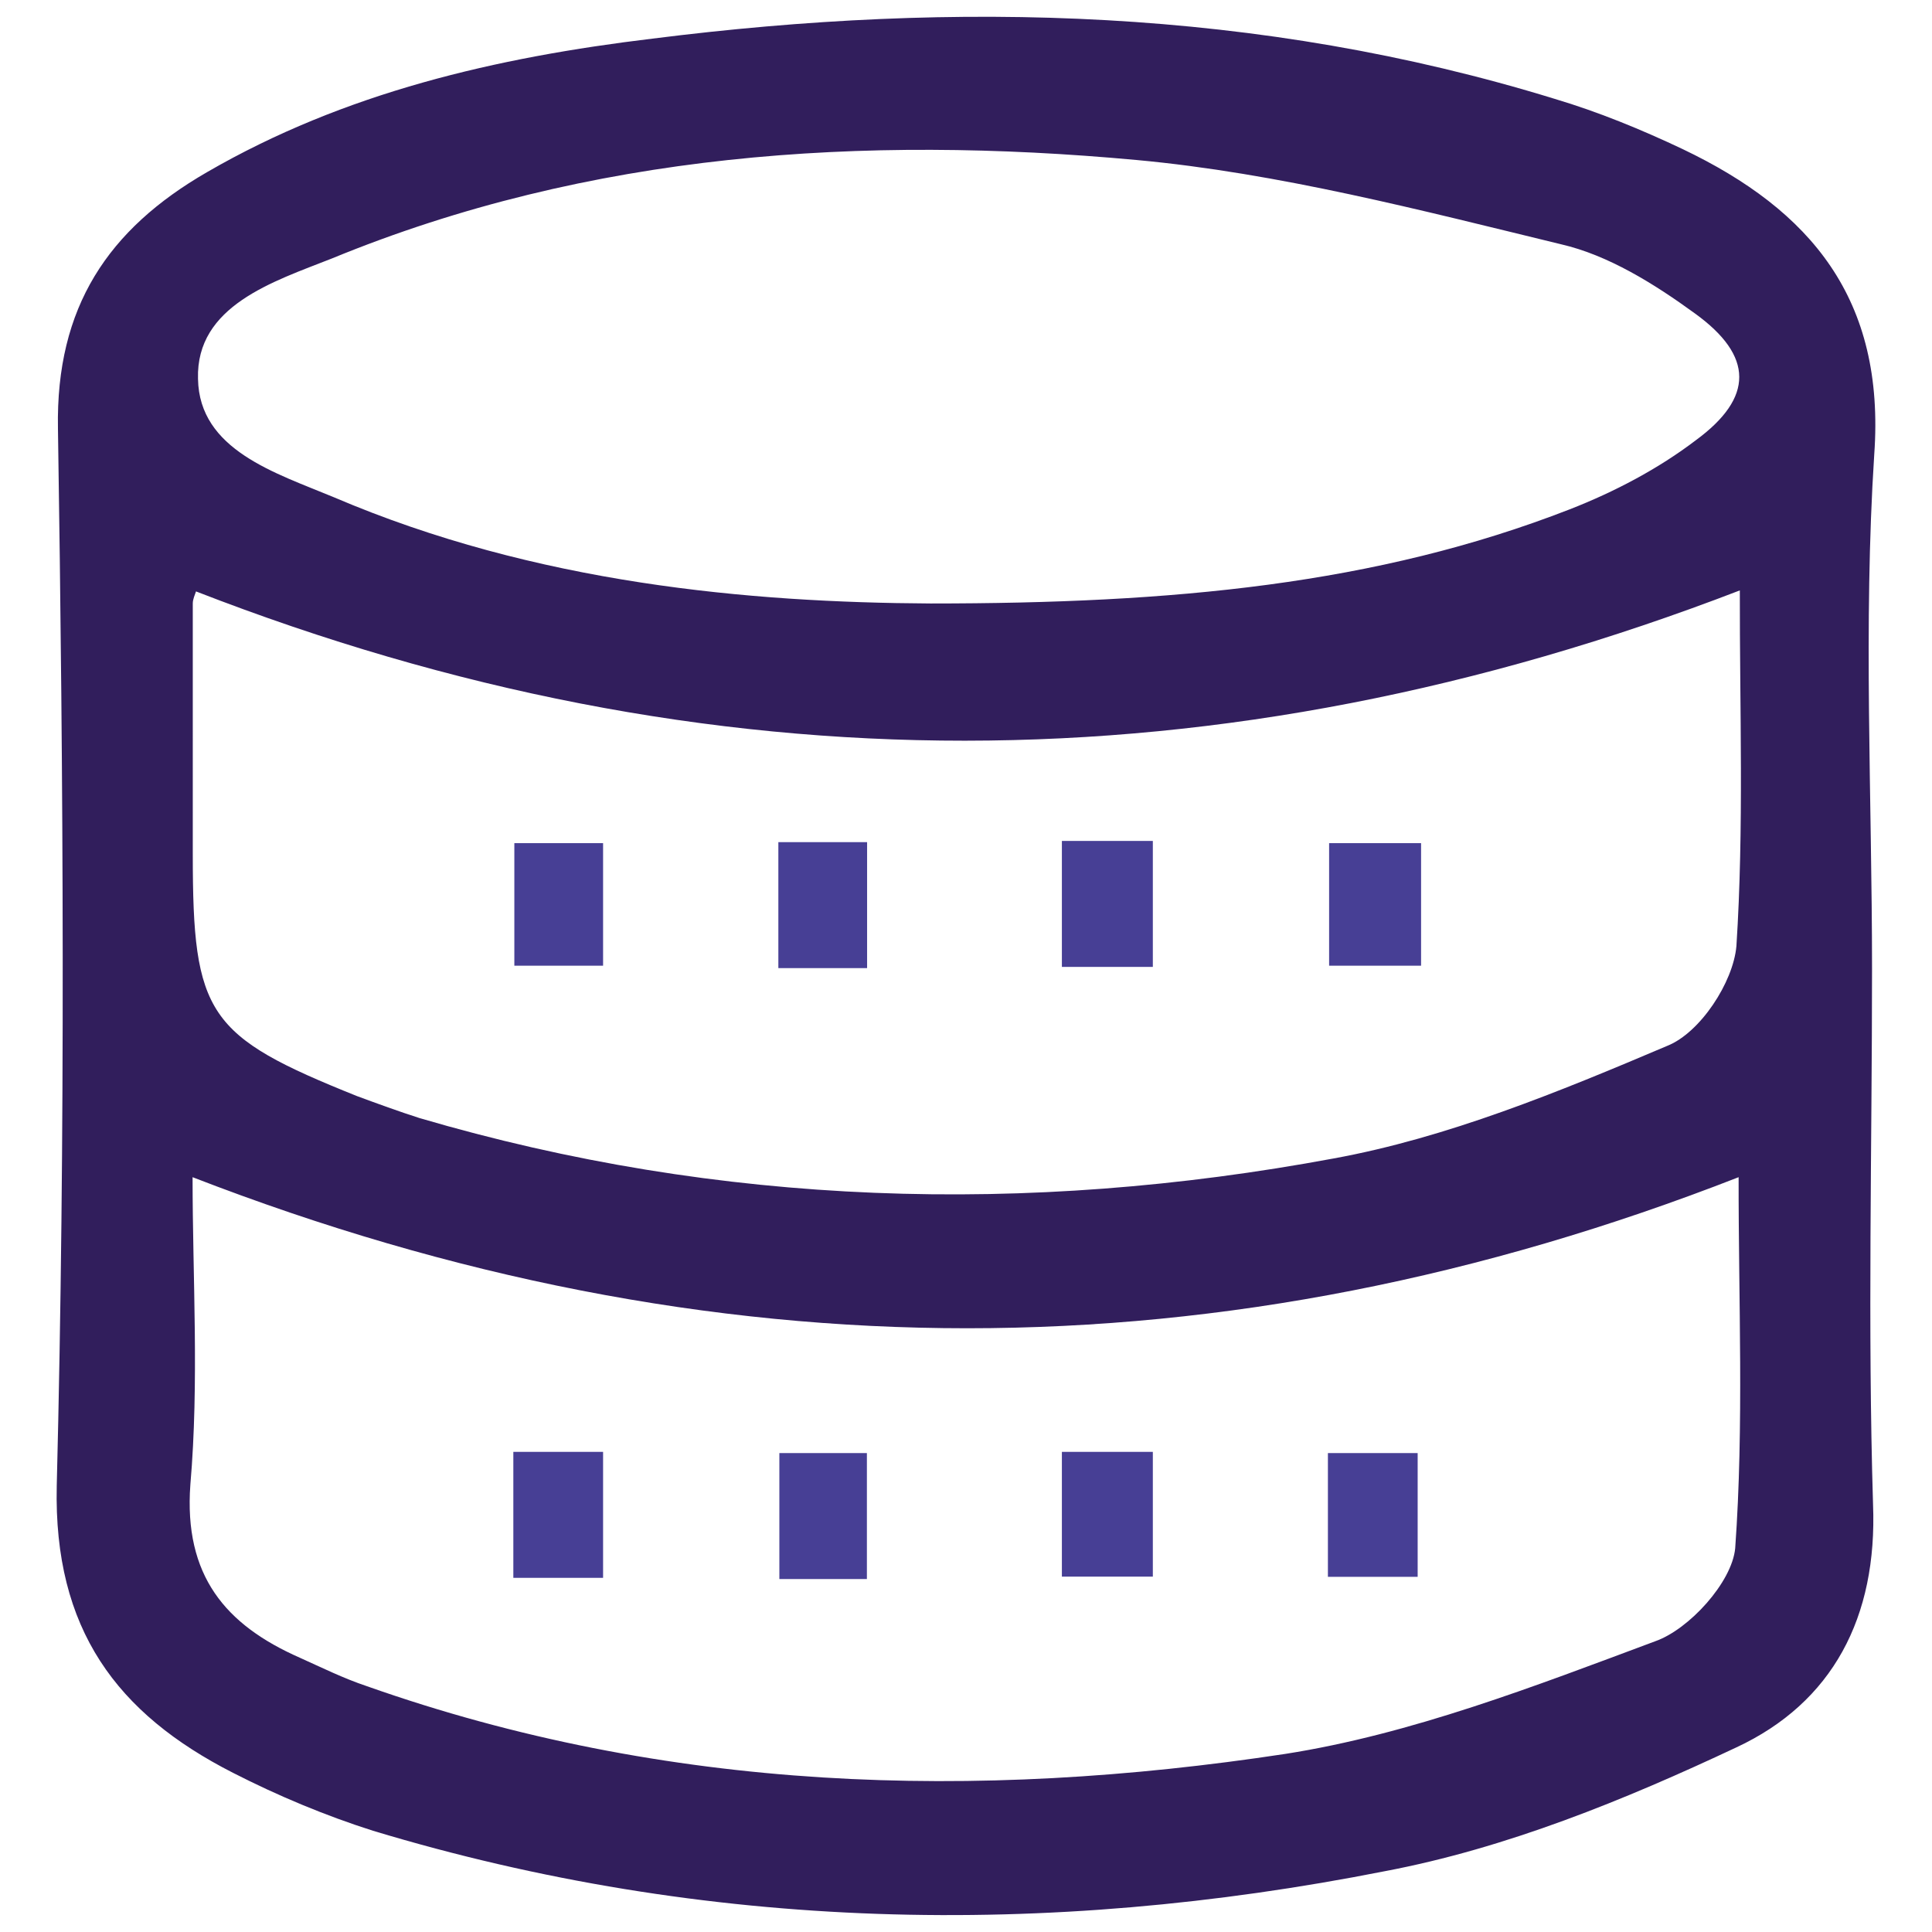
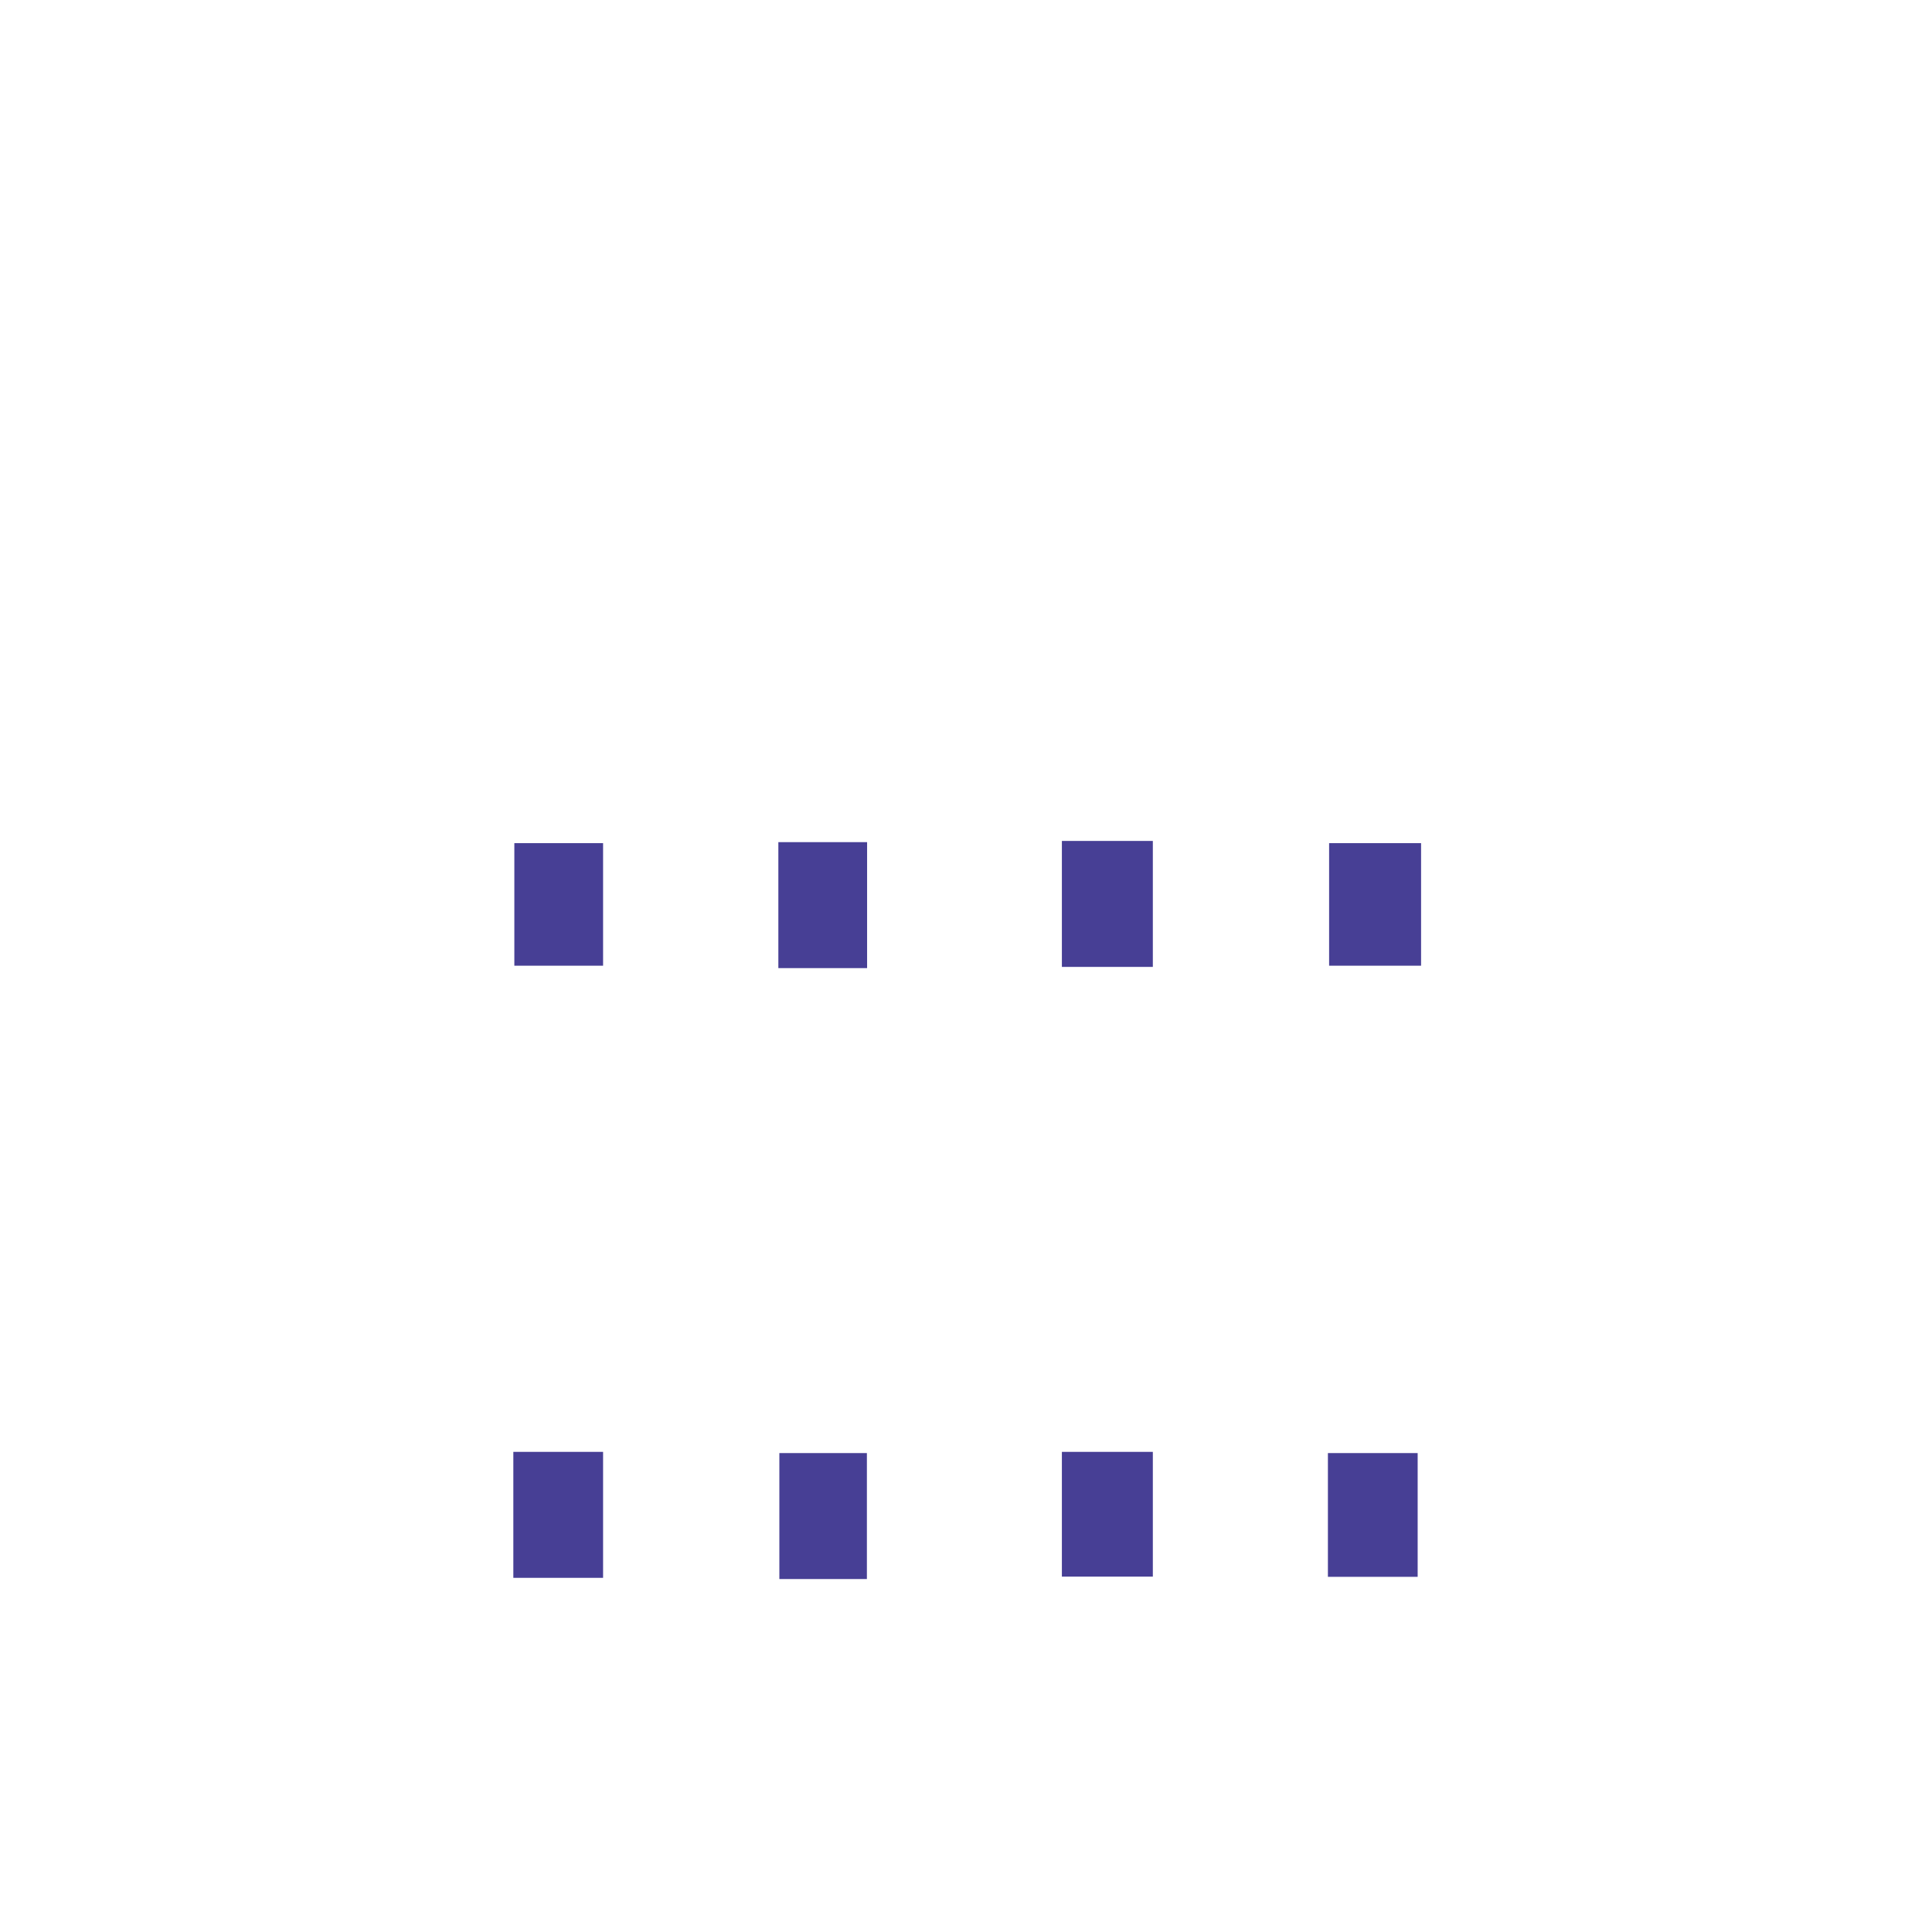
<svg xmlns="http://www.w3.org/2000/svg" version="1.1" id="Layer_1" x="0px" y="0px" viewBox="0 0 96.01 96" style="enable-background:new 0 0 96.01 96;" xml:space="preserve">
  <style type="text/css">
	.st0{fill:#311E5C;}
	.st1{fill:#473F95;}
</style>
  <g>
-     <path class="st0" d="M83.62,7.41c-2.07-0.98-4.19-1.85-6.37-2.5c-14.69-4.52-29.71-4.9-44.83-2.99   c-7.73,0.93-15.29,2.67-22.14,6.64c-4.9,2.83-7.51,6.69-7.4,12.73C3.15,38.8,3.26,56.32,2.82,73.84   c-0.16,7.13,2.99,11.32,8.76,14.26c2.23,1.14,4.57,2.12,6.96,2.88c16.59,5.01,33.46,5.33,50.27,2.01   c6.04-1.14,11.92-3.54,17.47-6.15c4.79-2.23,7.02-6.47,6.8-12.08c-0.27-8.87-0.05-17.74-0.05-26.61c0-8.49-0.44-17.08,0.11-25.57   C93.69,14.86,89.99,10.45,83.62,7.41z M16.48,12.85c12.84-5.28,26.39-6.15,39.99-4.9c7.07,0.65,14.15,2.5,21.11,4.19   c2.34,0.54,4.62,1.96,6.64,3.43c2.94,2.12,2.94,4.19,0.05,6.31c-1.85,1.41-4.03,2.56-6.26,3.43c-9.63,3.75-19.75,4.68-31.77,4.68   c-8.98-0.05-19.59-0.98-29.65-5.28c-2.88-1.2-6.69-2.34-6.75-5.88C9.73,15.19,13.59,13.99,16.48,12.85z M86.23,76.94   c-0.16,1.69-2.29,4.03-3.97,4.62c-5.98,2.23-12.13,4.62-18.39,5.6c-15.4,2.34-30.74,1.9-45.65-3.37c-1.14-0.38-2.23-0.92-3.32-1.41   c-3.7-1.63-5.77-4.08-5.44-8.6C9.9,68.67,9.57,63.5,9.57,58.5c25.84,10.01,51.2,10.01,76.83,0C86.39,64.59,86.67,70.79,86.23,76.94   z M86.29,47.02c-0.16,1.8-1.8,4.3-3.43,4.95c-5.39,2.29-10.94,4.57-16.59,5.6c-15.23,2.83-30.47,2.39-45.43-2.01   c-1.03-0.33-2.07-0.71-3.1-1.09c-7.45-2.99-8.16-4.03-8.16-12.02V29.99c0-0.22,0.11-0.44,0.16-0.6c25.46,9.9,50.87,9.9,76.72-0.05   C86.45,35.21,86.67,41.14,86.29,47.02z" />
    <rect x="52.77" y="41.79" class="st1" width="4.52" height="6.26" />
    <rect x="25.56" y="41.9" class="st1" width="4.41" height="6.09" />
    <rect x="66.05" y="41.9" class="st1" width="4.57" height="6.09" />
    <rect x="38.68" y="41.85" class="st1" width="4.41" height="6.26" />
    <rect x="52.77" y="72.15" class="st1" width="4.52" height="6.2" />
    <rect x="65.99" y="72.21" class="st1" width="4.46" height="6.15" />
    <rect x="38.73" y="72.21" class="st1" width="4.35" height="6.26" />
    <rect x="25.51" y="72.15" class="st1" width="4.46" height="6.26" />
  </g>
</svg>